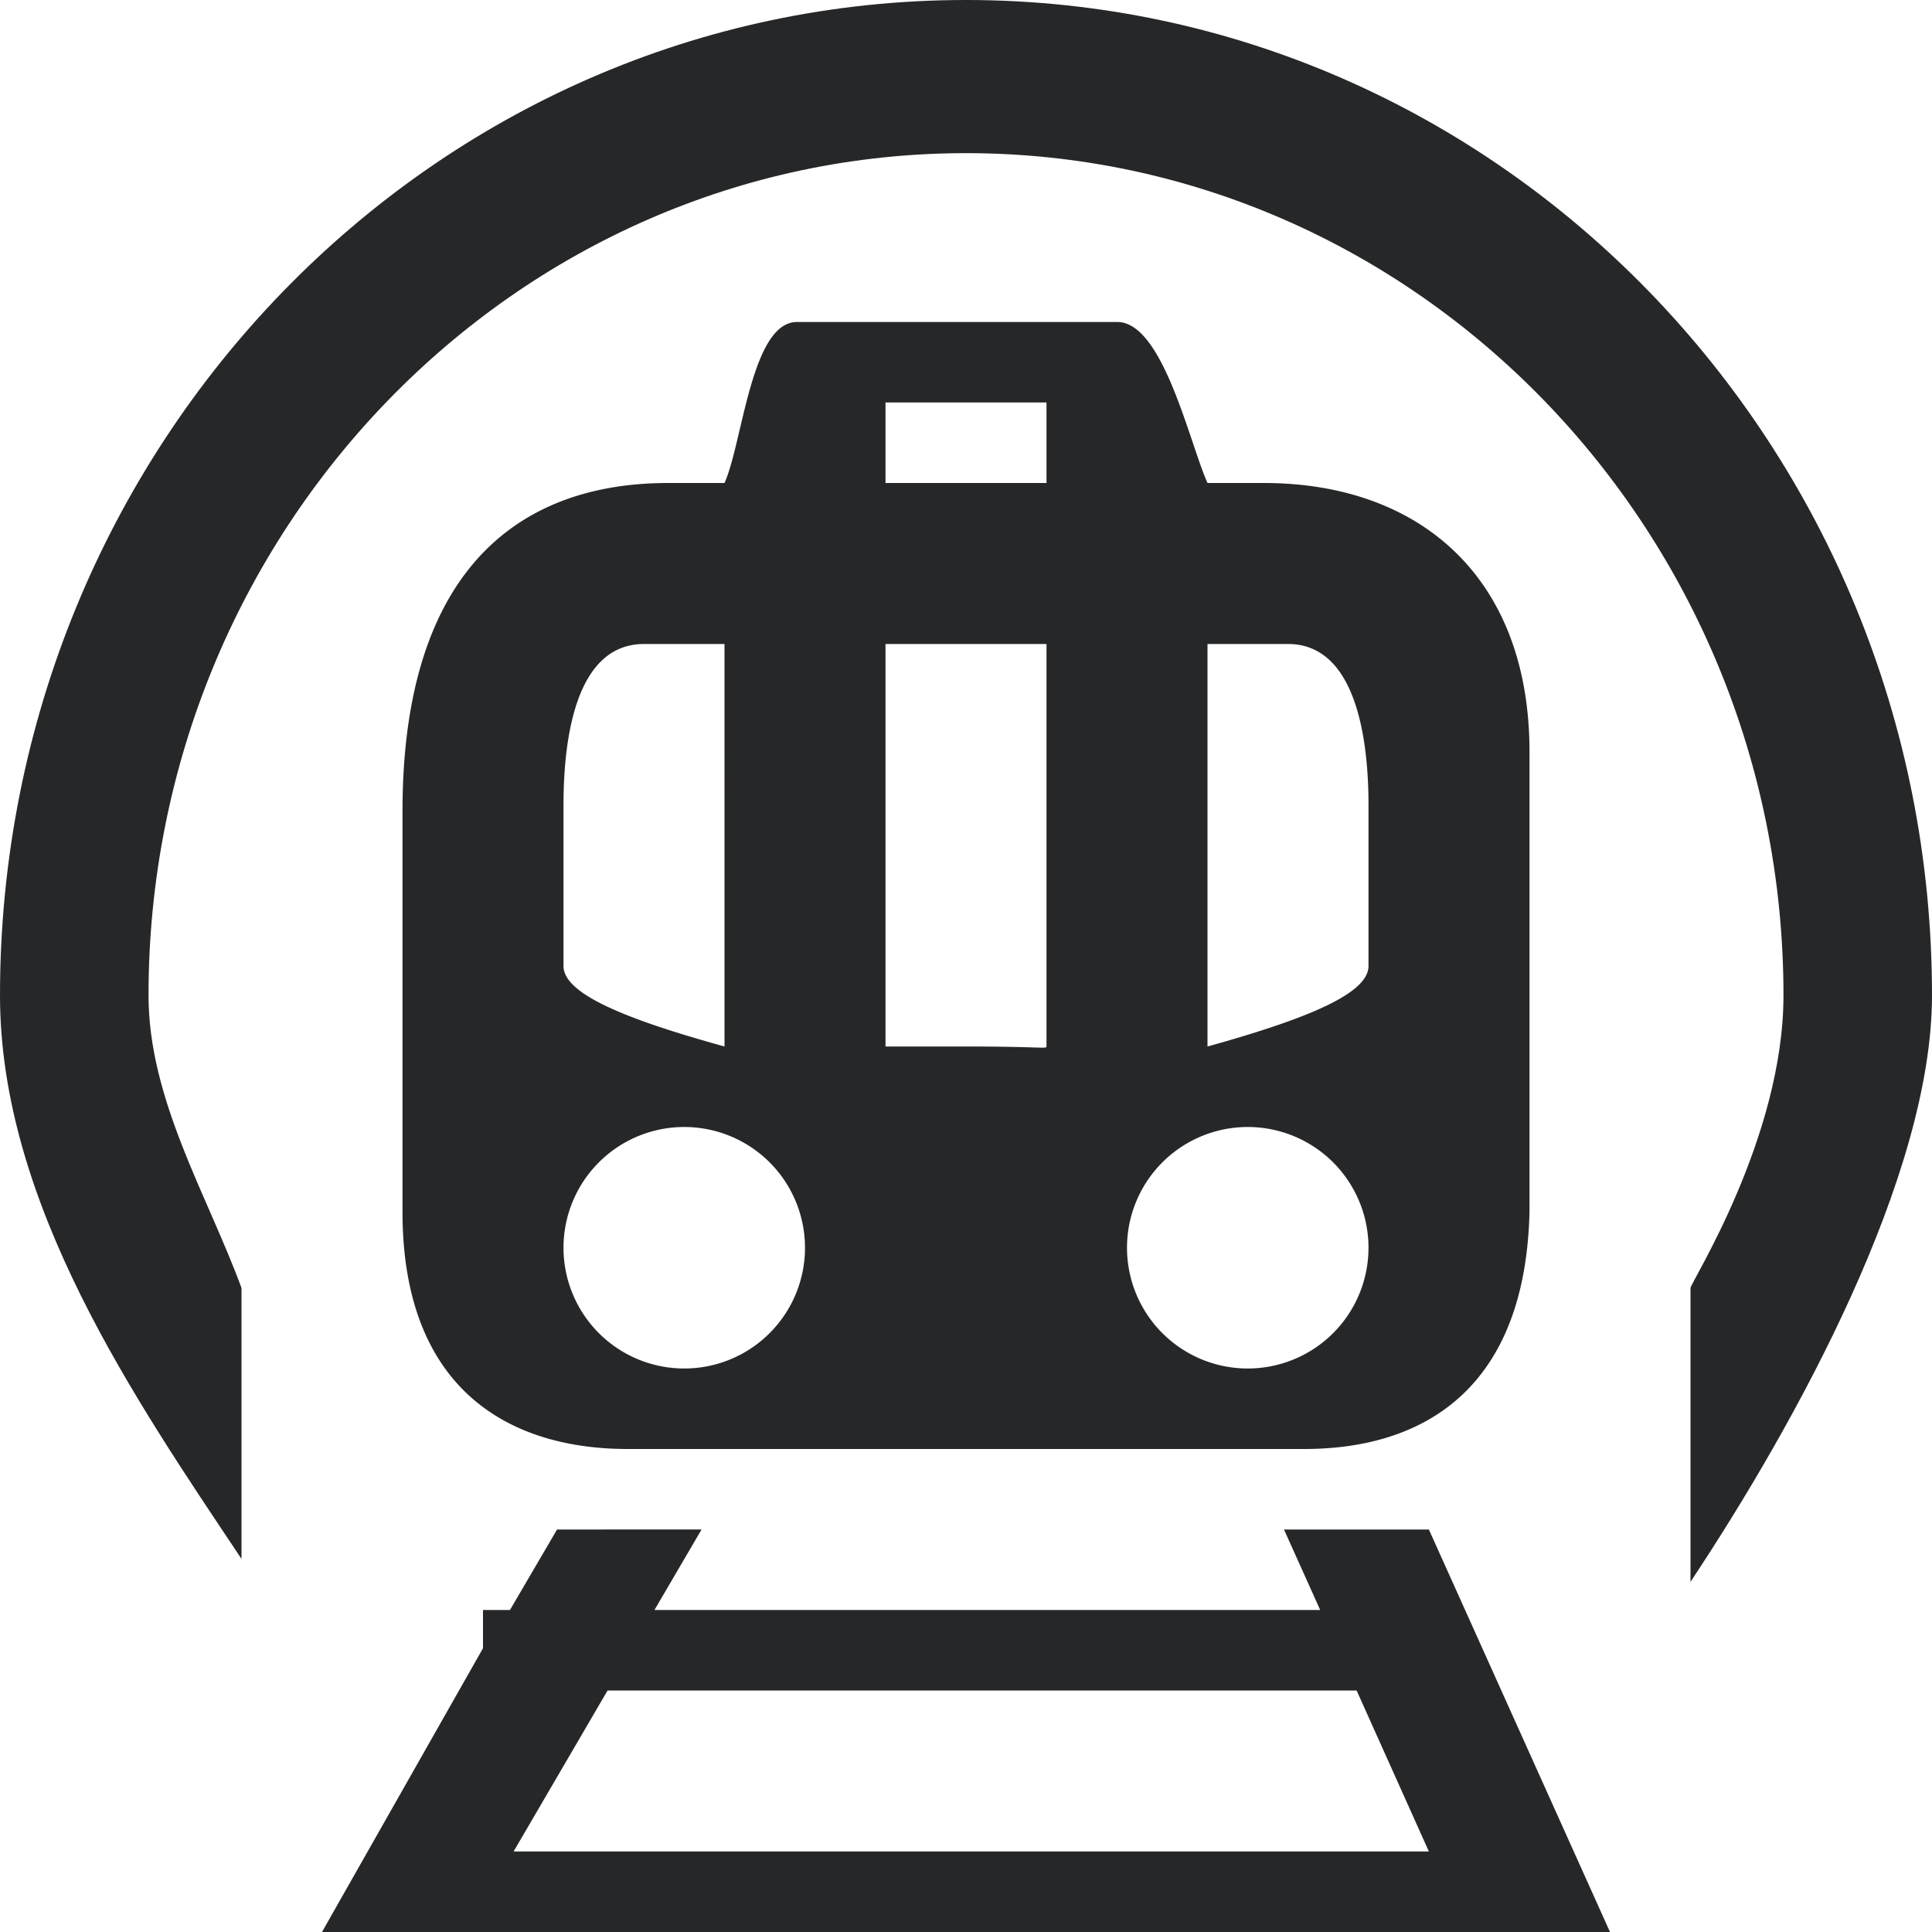
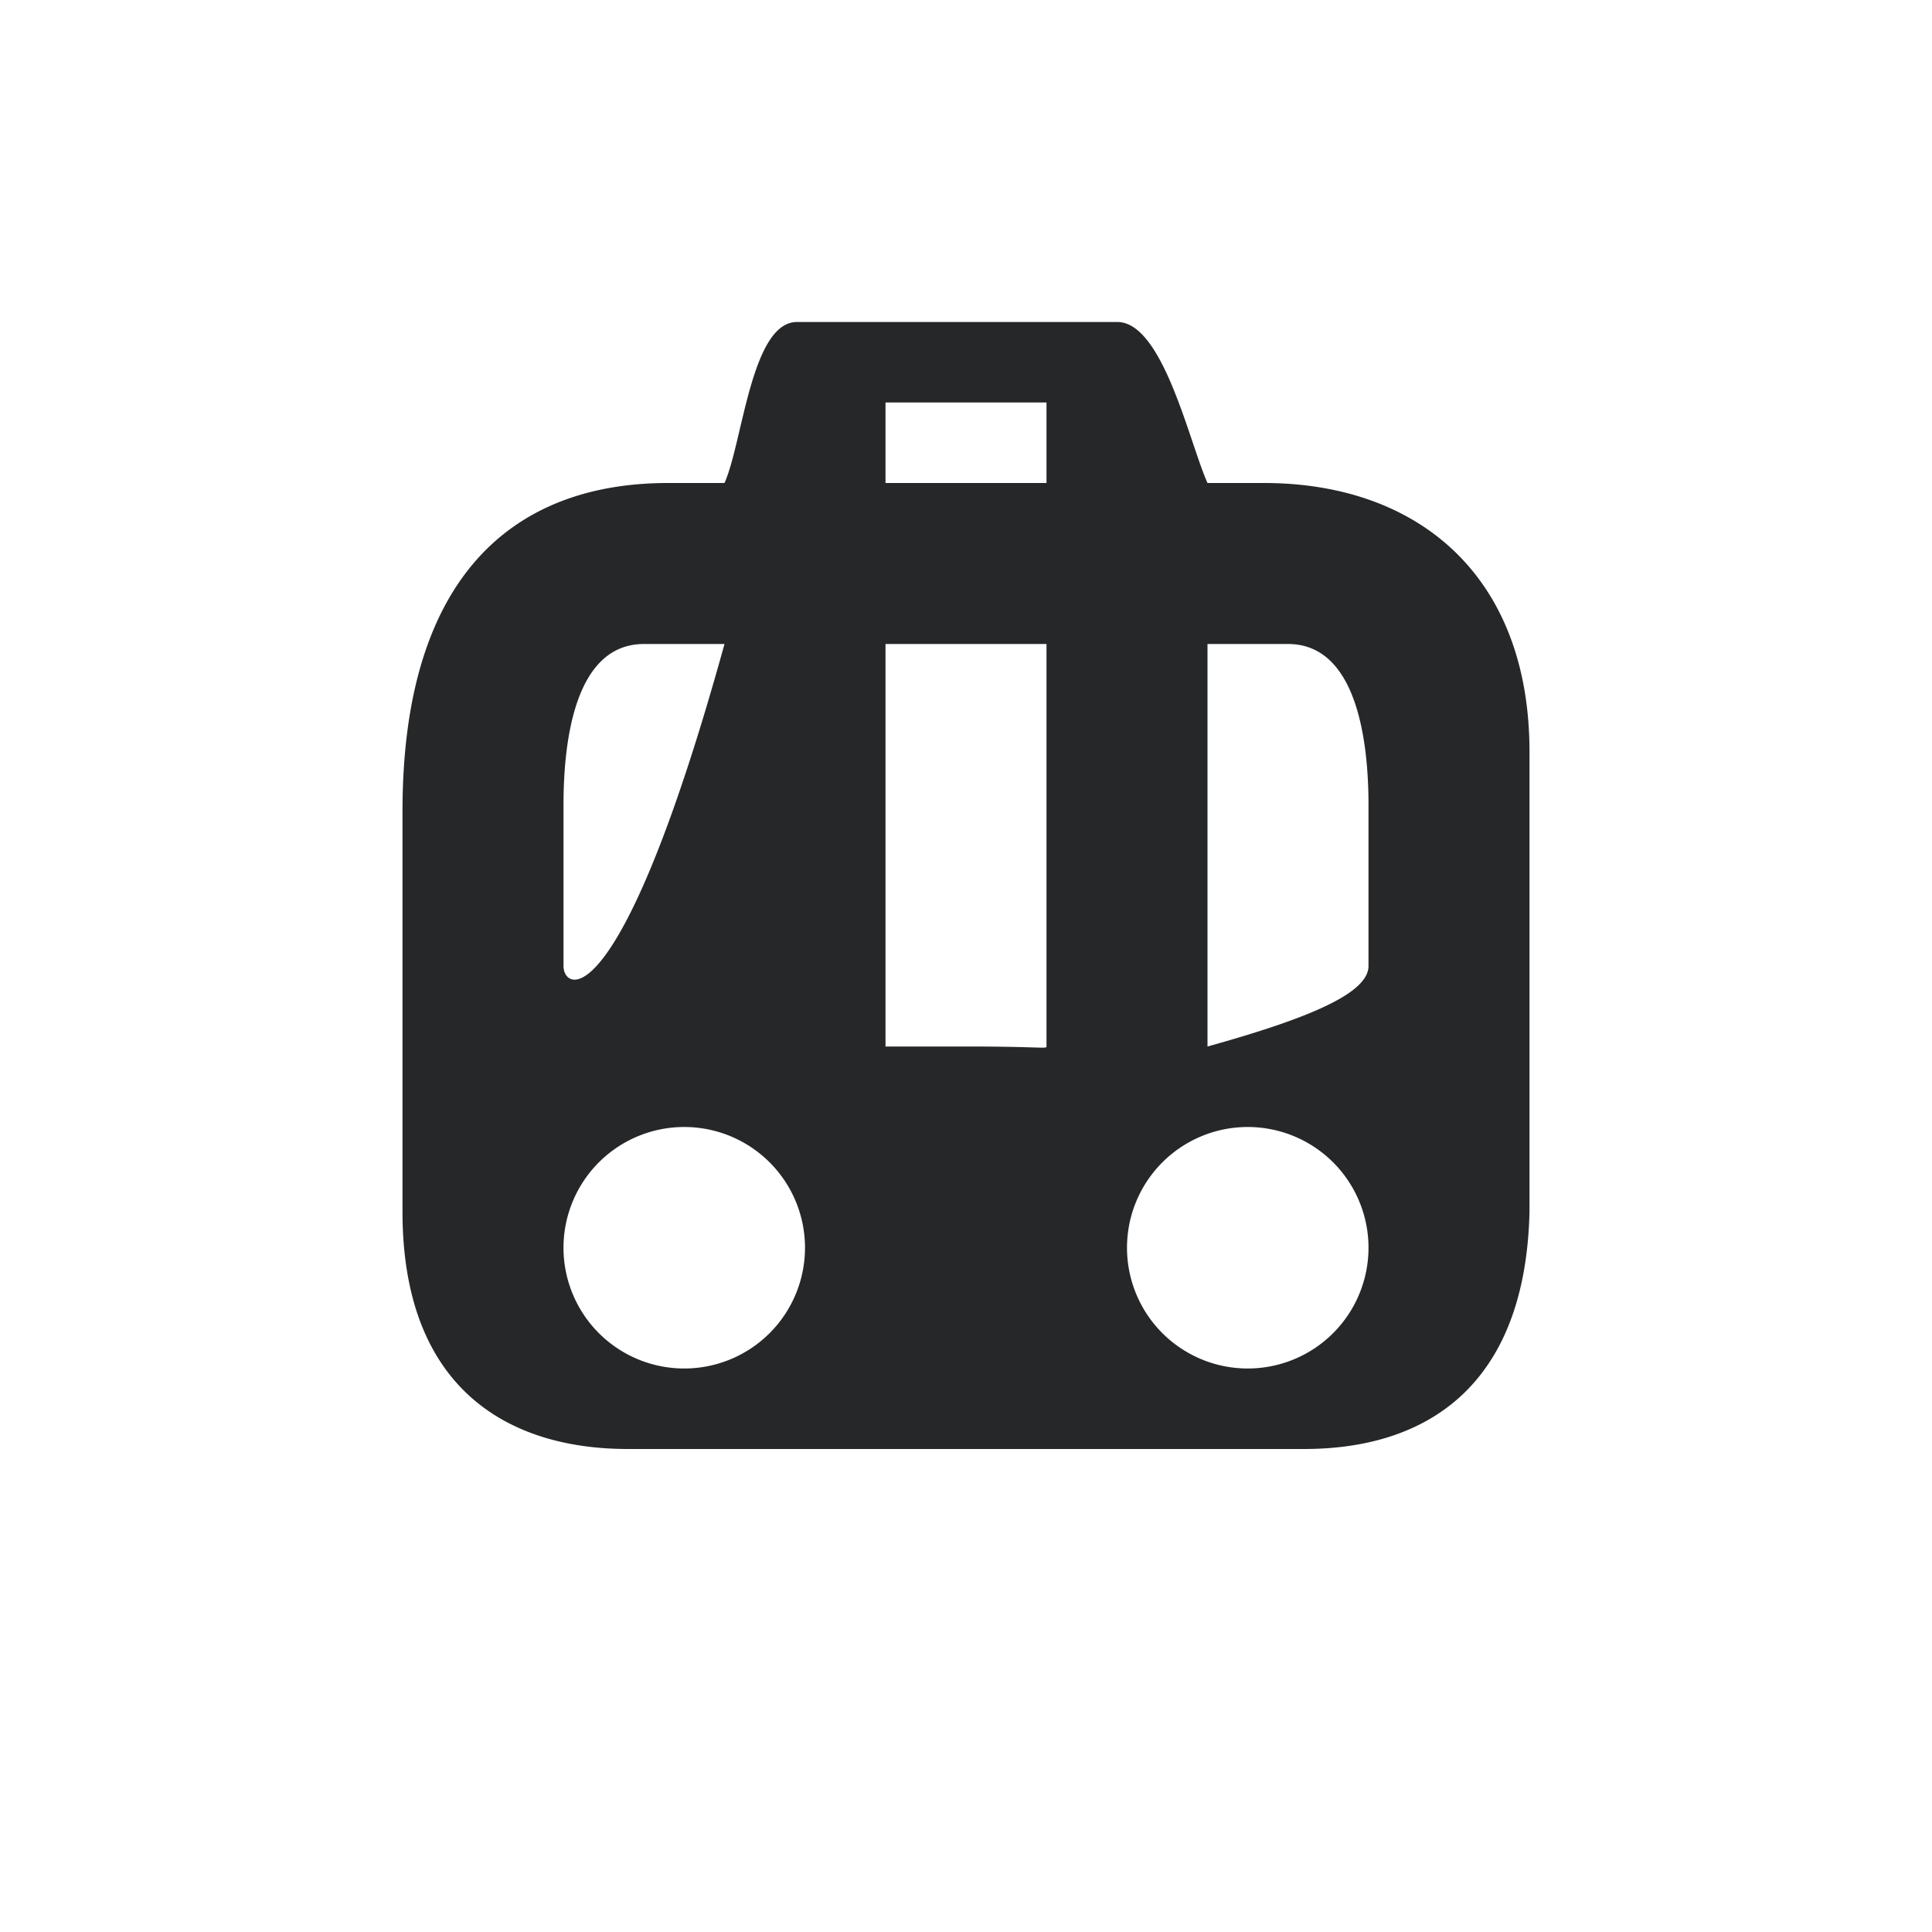
<svg xmlns="http://www.w3.org/2000/svg" id="Layer_1" data-name="Layer 1" viewBox="0 0 96 96">
  <defs>
    <style>.cls-1{fill:#262728;}</style>
  </defs>
-   <path class="cls-1" d="M62.8,24H60c-0.9-2-2.21-8-4.48-8H39.6c-2.27,0-2.7,6-3.6,8H33.2C25.5,24,20,28.64,20,40.31v19.9C20,68.88,25.12,72,31.2,72H64.8c6.08,0,11-3.12,11.2-11.79V37.36C76,28.64,70.5,24,62.8,24ZM52,20v4H44V20h8ZM28,48V40c0-3.09.53-8,4-8h4V52C30.86,50.58,28,49.34,28,48Zm6,20a6,6,0,1,1,6-6A6,6,0,0,1,34,68ZM44,52V32h8V52c0,0.13-.27,0-4,0H44ZM62,68a6,6,0,1,1,6-6A6,6,0,0,1,62,68Zm6-20c0,1.34-2.89,2.58-8,4V32h4c3.45,0,4,4.91,4,8v8Z" />
-   <path class="cls-1" d="M84,78.6c5.28-7.95,12-20.19,12-29.14C96,22.15,74.51,0,48,0S0,22.15,0,49.46c0,10.36,6.72,20.09,12,28V64c-1.68-4.58-4.62-9.36-4.62-14.54C7.38,26.39,25.6,7.61,48,7.61S88.62,26.39,88.62,49.46C88.62,56.54,84,63.74,84,64V78.6Z" />
-   <path class="cls-1" d="M71,76H63.8l1.8,4H32.52l2.34-4H27.68l-2.34,4H24v1.9L16,96H80ZM25.52,92l4.67-8H67.41L71,92H25.52Z" />
+   <path class="cls-1" d="M62.8,24H60c-0.9-2-2.21-8-4.48-8H39.6c-2.27,0-2.7,6-3.6,8H33.2C25.5,24,20,28.64,20,40.31v19.9C20,68.88,25.12,72,31.2,72H64.8c6.08,0,11-3.12,11.2-11.79V37.36C76,28.64,70.5,24,62.8,24ZM52,20v4H44V20h8ZM28,48V40c0-3.09.53-8,4-8h4C30.86,50.58,28,49.34,28,48Zm6,20a6,6,0,1,1,6-6A6,6,0,0,1,34,68ZM44,52V32h8V52c0,0.13-.27,0-4,0H44ZM62,68a6,6,0,1,1,6-6A6,6,0,0,1,62,68Zm6-20c0,1.34-2.89,2.58-8,4V32h4c3.45,0,4,4.91,4,8v8Z" />
</svg>